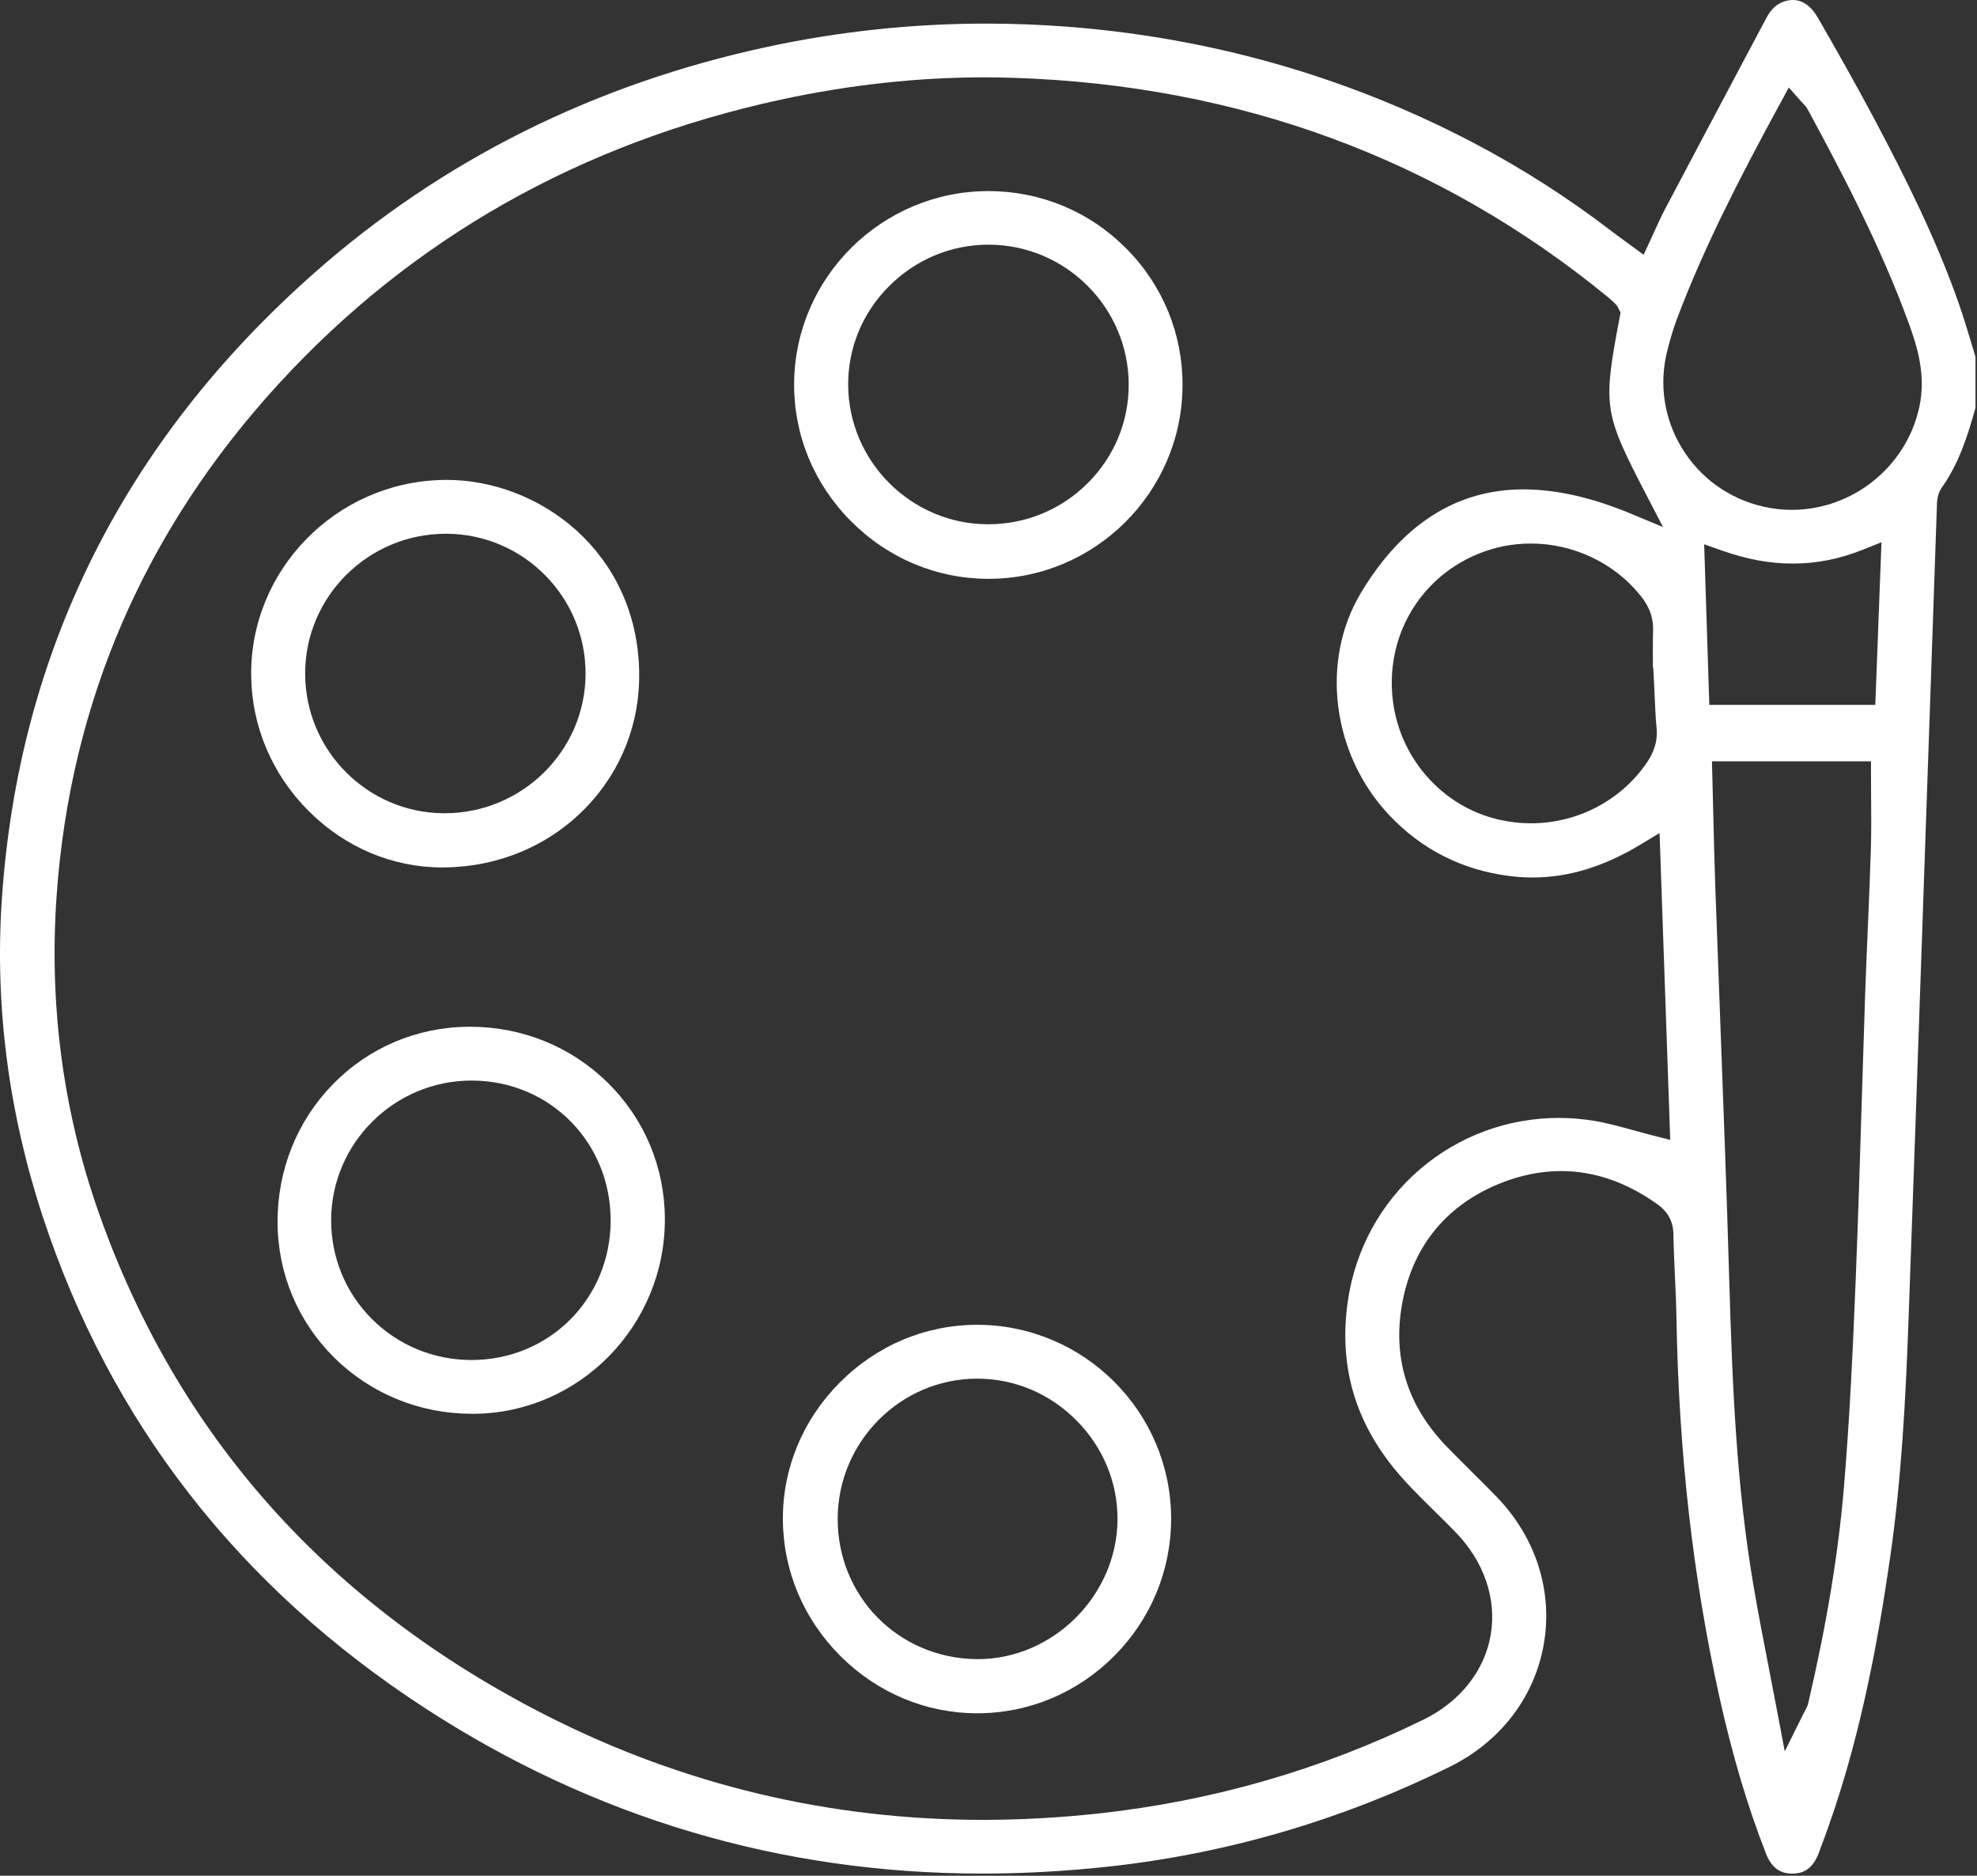
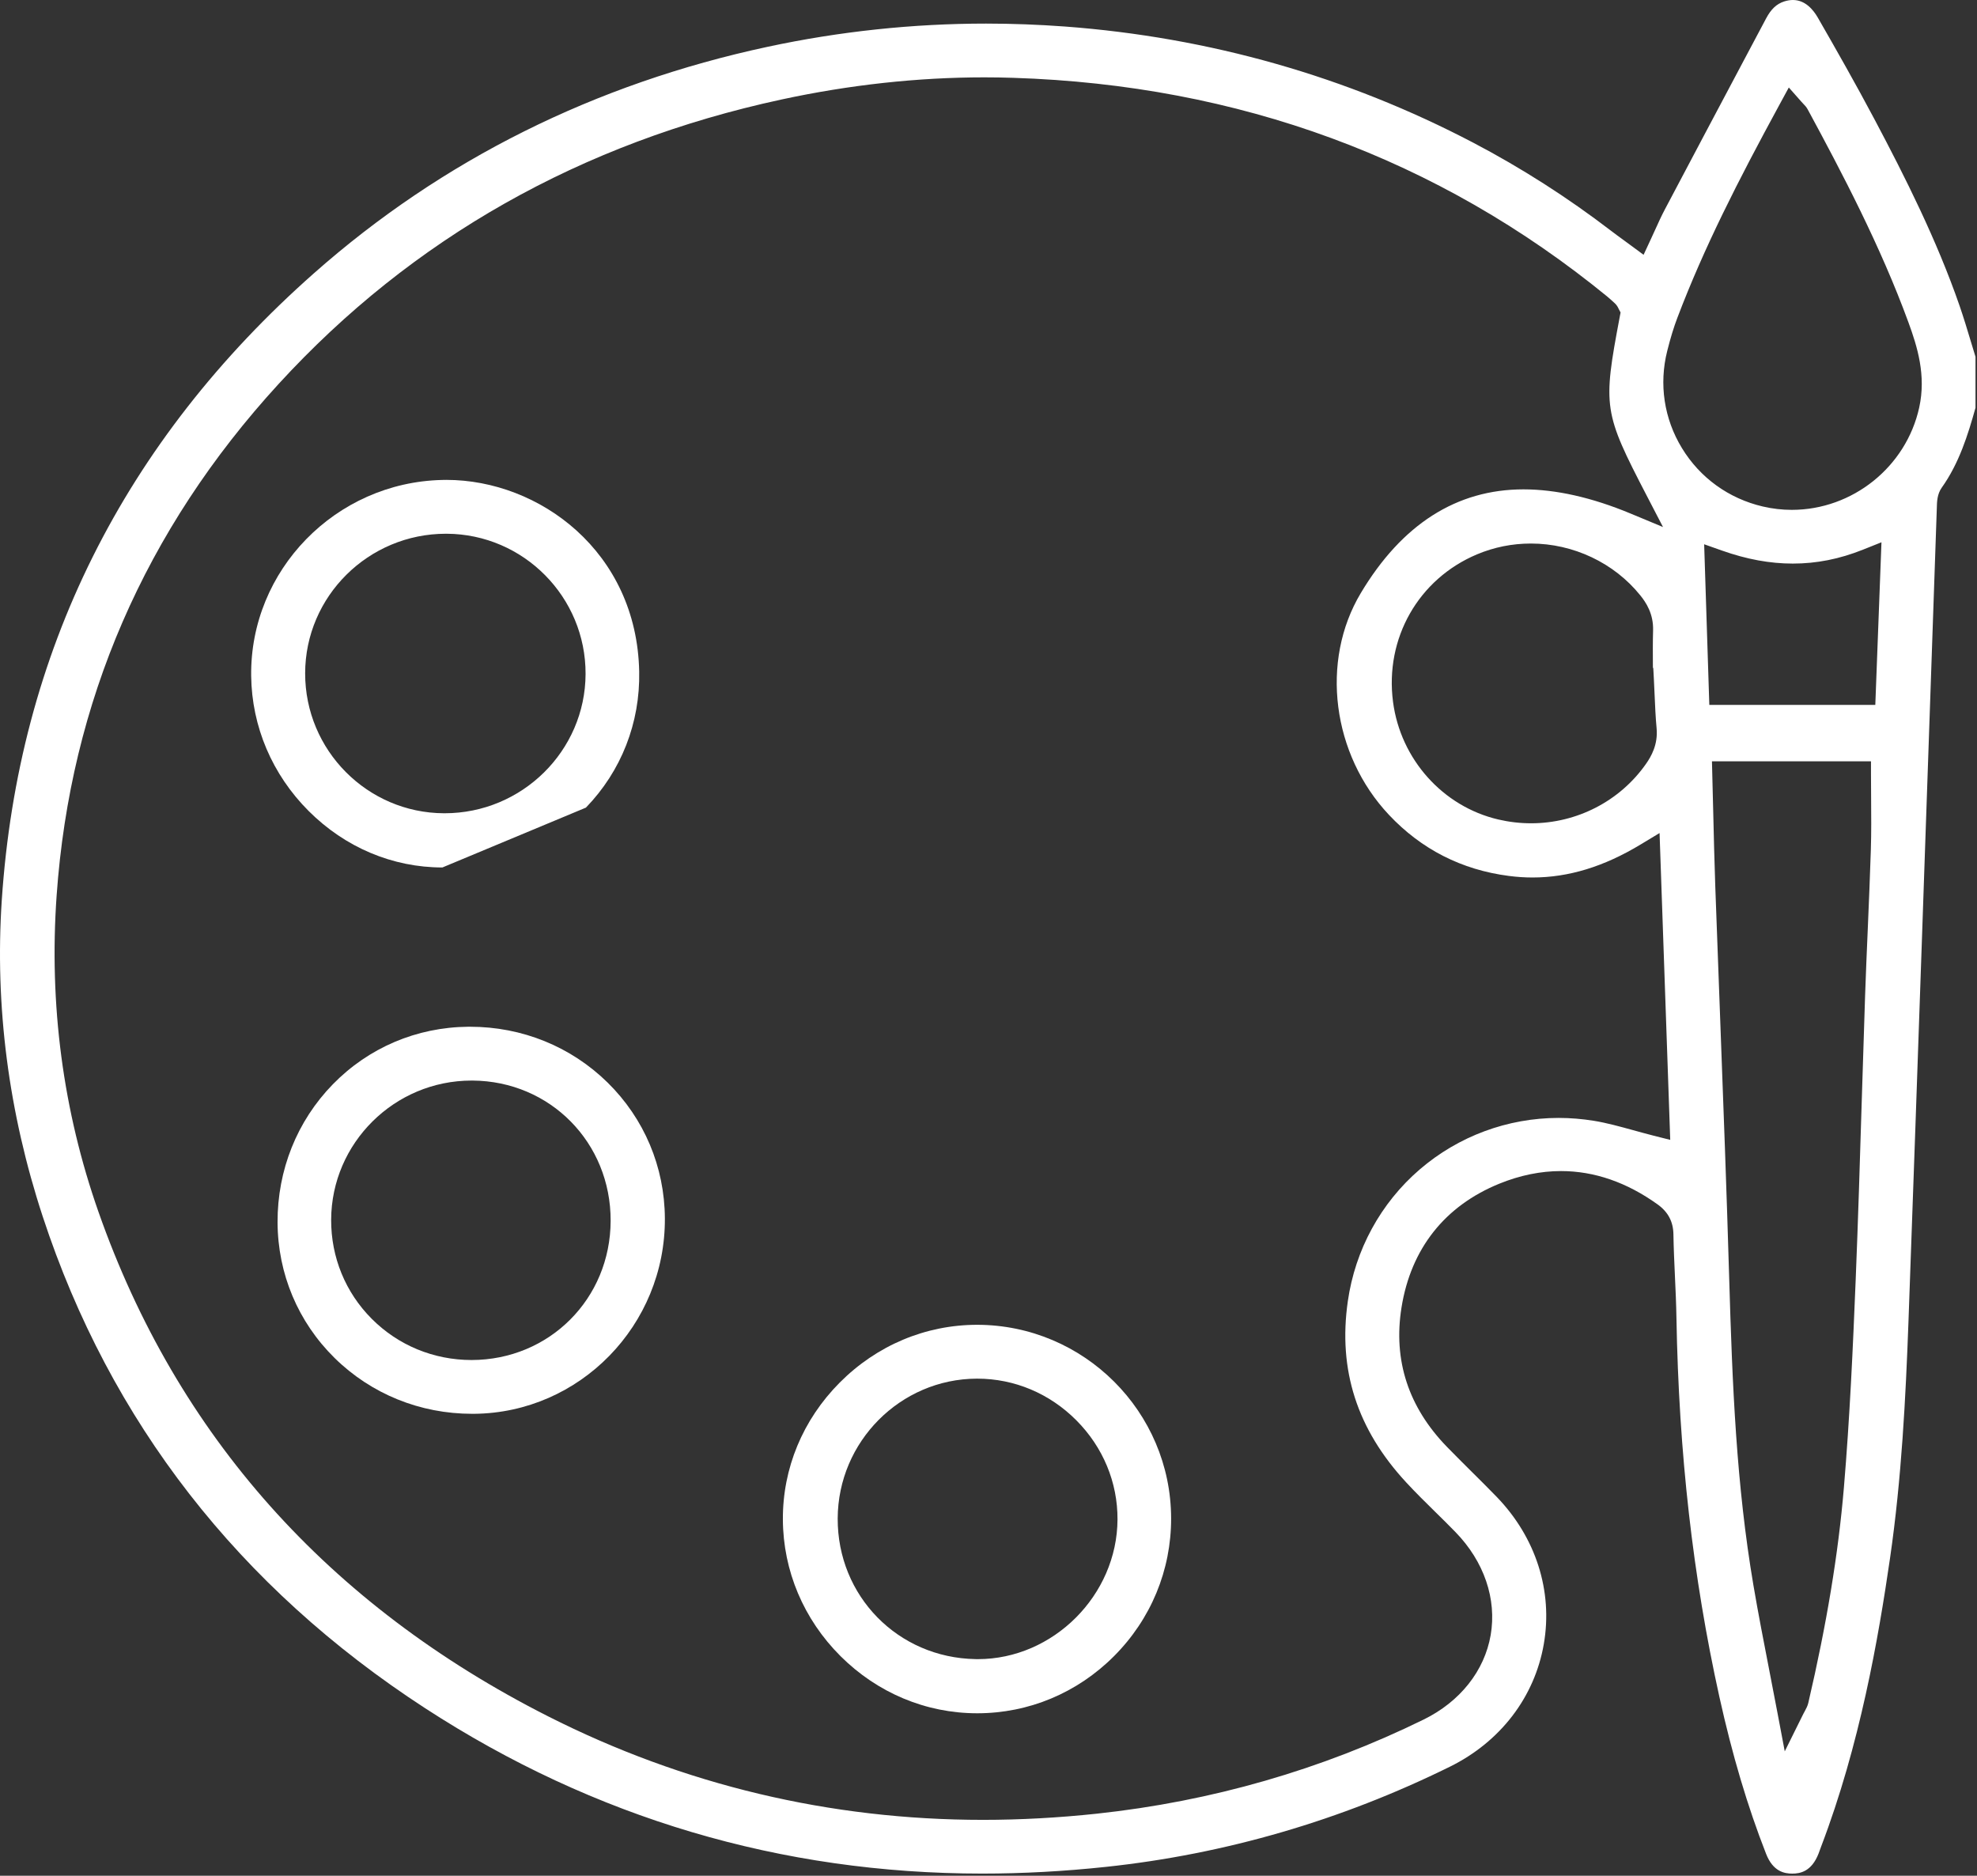
<svg xmlns="http://www.w3.org/2000/svg" width="818" height="776" viewBox="0 0 818 776" fill="none">
  <rect x="0" y="0" width="818" height="776" fill="#333333" stroke="none" />
  <path d="M736.497 42.893C718.964 75.106 705.031 102.493 694.031 131.453C692.524 135.413 691.191 139.76 689.844 145.133C686.351 158.933 688.51 173.24 695.924 185.4C703.404 197.68 715.284 206.253 729.378 209.546C733.324 210.466 737.351 210.933 741.378 210.933C766.511 210.933 788.684 193.146 794.084 168.626C797.018 155.32 793.324 143.466 789.644 133.4C778.071 101.746 762.071 71.346 747.991 45.333C747.431 44.28 746.751 43.573 746.084 42.893C745.831 42.626 745.537 42.306 745.177 41.906L740.137 36.2L736.497 42.893ZM707.244 291.626H775.924L778.471 224.346L770.857 227.386C761.124 231.28 751.617 233.16 741.791 233.16C732.311 233.16 722.724 231.4 712.471 227.773L705.111 225.173L707.244 291.626ZM633.431 224.866C625.697 224.866 618.178 226.373 611.111 229.346C586.884 239.546 572.924 264.08 576.378 290.386C579.498 314.12 596.977 333.653 619.911 339.026C624.364 340.066 628.938 340.6 633.484 340.6C652.444 340.6 670.217 331.44 681.004 316.08C683.204 312.96 686.057 308.013 685.431 301.293C685.004 296.733 684.804 292 684.604 287.413C684.511 285.4 684.431 283.373 684.324 281.36L684.057 276.333L683.911 276.32C683.911 276 683.897 275.68 683.897 275.36C683.871 270.56 683.831 265.613 683.977 260.799C684.177 253.946 681.058 249.24 678.684 246.306C667.884 232.88 650.977 224.866 633.431 224.866ZM708.471 320.426C708.604 325.413 708.724 330.346 708.844 335.253C709.098 346.066 709.351 356.28 709.711 366.733C710.377 385.48 711.084 404.226 711.791 422.973C713.084 457.426 714.417 493.066 715.444 528.106C716.764 573.453 718.444 614.373 725.497 655.866C727.484 667.546 729.738 679.093 732.111 691.32C733.218 697.026 734.351 702.88 735.497 708.92L738.457 724.546L745.524 710.293C746.017 709.266 746.417 708.52 746.737 707.946C747.391 706.733 747.897 705.773 748.204 704.493C755.804 671.906 760.617 642.786 762.924 615.466C765.364 586.613 766.671 557.333 767.791 529.813C768.791 505.2 769.564 480.173 770.297 455.973C770.751 441.293 771.204 426.613 771.697 411.946C772.017 402.64 772.418 393.186 772.818 384.026C773.271 373.346 773.738 362.293 774.084 351.413C774.298 344.36 774.244 337.466 774.19 330.173C774.164 326.92 774.137 323.626 774.137 320.293V314.96H708.337L708.471 320.426ZM407.297 32C379.791 32 351.551 35.08 323.364 41.16C240.457 59.039 170.444 98.639 115.257 158.866C59.977 219.186 29.084 290.386 23.431 370.48C20.244 415.56 26.071 459.6 40.751 501.386C73.204 593.76 135.764 663.96 226.711 710.026C282.871 738.466 343.444 752.893 406.737 752.893C422.164 752.893 438.018 752.026 453.844 750.333C501.271 745.239 546.764 732.146 589.057 711.386C604.111 704 614.218 691.266 616.778 676.453C619.351 661.52 614.044 645.973 602.191 633.813C599.444 630.986 596.604 628.186 593.844 625.48C589.818 621.52 585.657 617.426 581.804 613.253C561.484 591.293 553.591 566.773 557.671 538.333C560.711 517.066 571.271 497.706 587.418 483.813C603.391 470.066 623.804 462.493 644.911 462.493C649.764 462.493 654.684 462.906 659.537 463.693C664.764 464.546 670.031 466 675.618 467.533C678.364 468.293 681.217 469.08 684.19 469.84L691.071 471.573L686.657 344.64L678.884 349.333C663.658 358.546 649.017 363.026 634.097 363.026C630.884 363.026 627.604 362.813 624.351 362.386C604.818 359.88 588.111 351.373 574.697 337.12C551.124 312.08 546.218 273.493 563.018 245.4C580.044 216.893 602.711 202.453 630.351 202.453C643.764 202.453 658.644 205.8 674.551 212.413L688.084 218.04L681.337 205.04C663.431 170.533 663.124 168.453 670.177 131.106L670.524 129.266L669.711 127.733C669.497 127.253 669.071 126.333 668.164 125.493L667.991 125.333C667.017 124.439 666.004 123.506 664.911 122.6C595.124 65.613 512.484 35.186 419.311 32.2C415.324 32.066 411.284 32 407.297 32ZM741.564 775.133C738.284 775.133 733.591 774.279 730.724 766.933C723.057 747.346 716.751 726.12 711.418 702.053C700.444 652.453 694.631 601.186 693.644 545.32C693.551 539.533 693.284 533.68 693.018 528.026C692.764 522.306 692.484 516.386 692.391 510.613C692.311 505.413 690.177 501.386 685.871 498.293C673.097 489.12 659.644 484.48 645.897 484.48C637.484 484.48 628.911 486.226 620.378 489.693C597.791 498.88 583.778 516.6 579.884 540.92C576.391 562.746 582.724 582.16 598.724 598.613C602.017 602 605.431 605.386 608.711 608.653C612.191 612.093 615.777 615.666 619.231 619.226C635.457 635.986 642.577 658.2 638.764 680.16C634.964 702.106 620.791 720.6 599.897 730.906C554.804 753.146 506.924 767.093 457.578 772.346C440.351 774.186 423.138 775.12 406.418 775.12C323.324 775.12 245.804 752.12 175.991 706.76C98.817 656.626 45.564 588.186 17.684 503.306C3.524 460.186 -2.169 416.133 0.737 372.386C7.577 269.973 51.084 182.666 130.044 112.92C182.978 66.16 246.111 34.68 317.684 19.346C347.364 12.986 377.751 9.76 407.978 9.76C418.764 9.76 429.751 10.173 440.618 10.973C500.378 15.426 557.231 31.6 609.604 59.053C629.457 69.466 648.631 81.719 666.604 95.493C668.324 96.813 670.084 98.093 671.991 99.48C672.884 100.146 673.817 100.826 674.804 101.546L680.044 105.413L682.791 99.506C683.537 97.92 684.231 96.4 684.897 94.92C686.217 92.013 687.458 89.266 688.818 86.706C700.098 65.333 711.431 43.986 722.764 22.64L730.777 7.56C732.791 3.773 735.071 1.626 738.177 0.613C739.444 0.2 740.671 -0 741.844 -0C746.884 -0 750.204 3.946 752.124 7.266C759.737 20.506 767.858 34.786 775.618 49.413C788.324 73.386 801.364 99.32 810.764 126.426C812.457 131.333 814.004 136.426 815.484 141.373C816.111 143.453 816.738 145.533 817.378 147.599V168.706C814.258 179.946 810.564 191.706 803.404 201.76C801.497 204.44 801.431 207.693 801.378 210.066L801.351 210.866C800.351 239.226 799.378 267.586 798.418 295.946C797.684 317.386 796.937 338.826 796.19 360.266L795.311 385.84C793.484 438.6 791.591 493.16 789.644 546.813C788.497 578.16 786.791 611.693 782.044 644.44C777.178 677.986 769.537 721.88 753.524 763.906C753.337 764.4 753.164 764.893 752.977 765.386C752.804 765.88 752.631 766.386 752.431 766.88C749.524 774.28 744.844 775.133 741.578 775.133H741.564Z" fill="white" />
-   <path d="M409.016 101.226C393.469 101.226 378.816 107.359 367.762 118.493C356.802 129.519 350.829 144.026 350.936 159.346C351.149 190.973 377.056 216.799 408.696 216.893H408.869C424.509 216.893 439.189 210.799 450.202 199.732C461.109 188.786 467.069 174.306 467.016 158.946C466.883 127.226 440.949 101.319 409.202 101.226H409.016ZM408.869 239.466C387.469 239.426 367.255 230.919 351.989 215.506C336.749 200.159 328.442 179.973 328.576 158.693C328.829 114.773 364.909 79.052 408.976 79.052C430.589 79.066 450.816 87.506 466.002 102.799C481.136 118.026 489.403 138.213 489.283 159.613C489.043 203.639 453.042 239.466 409.042 239.466H408.869Z" fill="white" />
-   <path d="M184.511 220.813C152.418 220.813 126.284 246.72 126.258 278.56C126.218 310.373 151.991 336.333 183.711 336.453H183.938C215.991 336.467 242.165 310.626 242.285 278.866C242.418 247.026 216.644 220.987 184.831 220.813H184.511ZM183.045 358.88C162.431 358.88 142.778 350.586 127.724 335.533C112.631 320.453 104.178 300.6 103.924 279.64C103.378 235.92 138.845 199.547 182.978 198.56C183.551 198.547 184.111 198.533 184.671 198.533C223.138 198.533 263.498 228.2 264.471 277.827C264.898 299.027 257.058 319.013 242.431 334.12C227.244 349.8 206.485 358.586 183.978 358.866L183.045 358.88Z" fill="white" />
+   <path d="M184.511 220.813C152.418 220.813 126.284 246.72 126.258 278.56C126.218 310.373 151.991 336.333 183.711 336.453H183.938C215.991 336.467 242.165 310.626 242.285 278.866C242.418 247.026 216.644 220.987 184.831 220.813H184.511ZM183.045 358.88C162.431 358.88 142.778 350.586 127.724 335.533C112.631 320.453 104.178 300.6 103.924 279.64C103.378 235.92 138.845 199.547 182.978 198.56C183.551 198.547 184.111 198.533 184.671 198.533C223.138 198.533 263.498 228.2 264.471 277.827C264.898 299.027 257.058 319.013 242.431 334.12L183.045 358.88Z" fill="white" />
  <path d="M404.15 570.36C372.564 570.467 346.75 596.4 346.603 628.16C346.457 660.267 371.51 685.84 403.643 686.387C403.963 686.4 404.283 686.4 404.603 686.4C435.777 686.4 462.23 659.947 462.377 628.64C462.457 613.28 456.404 598.706 445.35 587.6C434.284 576.48 419.724 570.36 404.35 570.36H404.15ZM404.23 708.8C383.083 708.773 363.03 700.373 347.763 685.147C332.497 669.907 324.03 649.853 323.923 628.666C323.803 607.48 332.15 587.36 347.43 572C362.777 556.573 382.977 548.08 404.337 548.08C448.523 548.147 484.47 584.053 484.563 628.133C484.603 649.6 476.217 669.853 460.937 685.16C445.723 700.4 425.616 708.8 404.323 708.8H404.23Z" fill="white" />
  <path d="M195.124 447.04C163.204 447.04 137.138 472.88 137.018 504.64C136.964 520.133 142.924 534.679 153.804 545.599C164.764 556.586 179.431 562.64 195.097 562.653C227.311 562.613 252.577 537.306 252.657 505.04C252.751 472.733 227.658 447.266 195.551 447.04H195.124ZM195.391 584.906C173.804 584.906 153.577 576.706 138.431 561.799C123.311 546.906 114.924 526.973 114.844 505.653C114.777 484.04 122.897 463.773 137.711 448.586C152.524 433.413 172.417 424.96 193.737 424.773H194.484C216.044 424.773 236.258 432.986 251.418 447.88C266.564 462.786 274.977 482.733 275.097 504.04C275.337 548.253 239.911 584.533 196.124 584.906H195.391Z" fill="white" />
</svg>